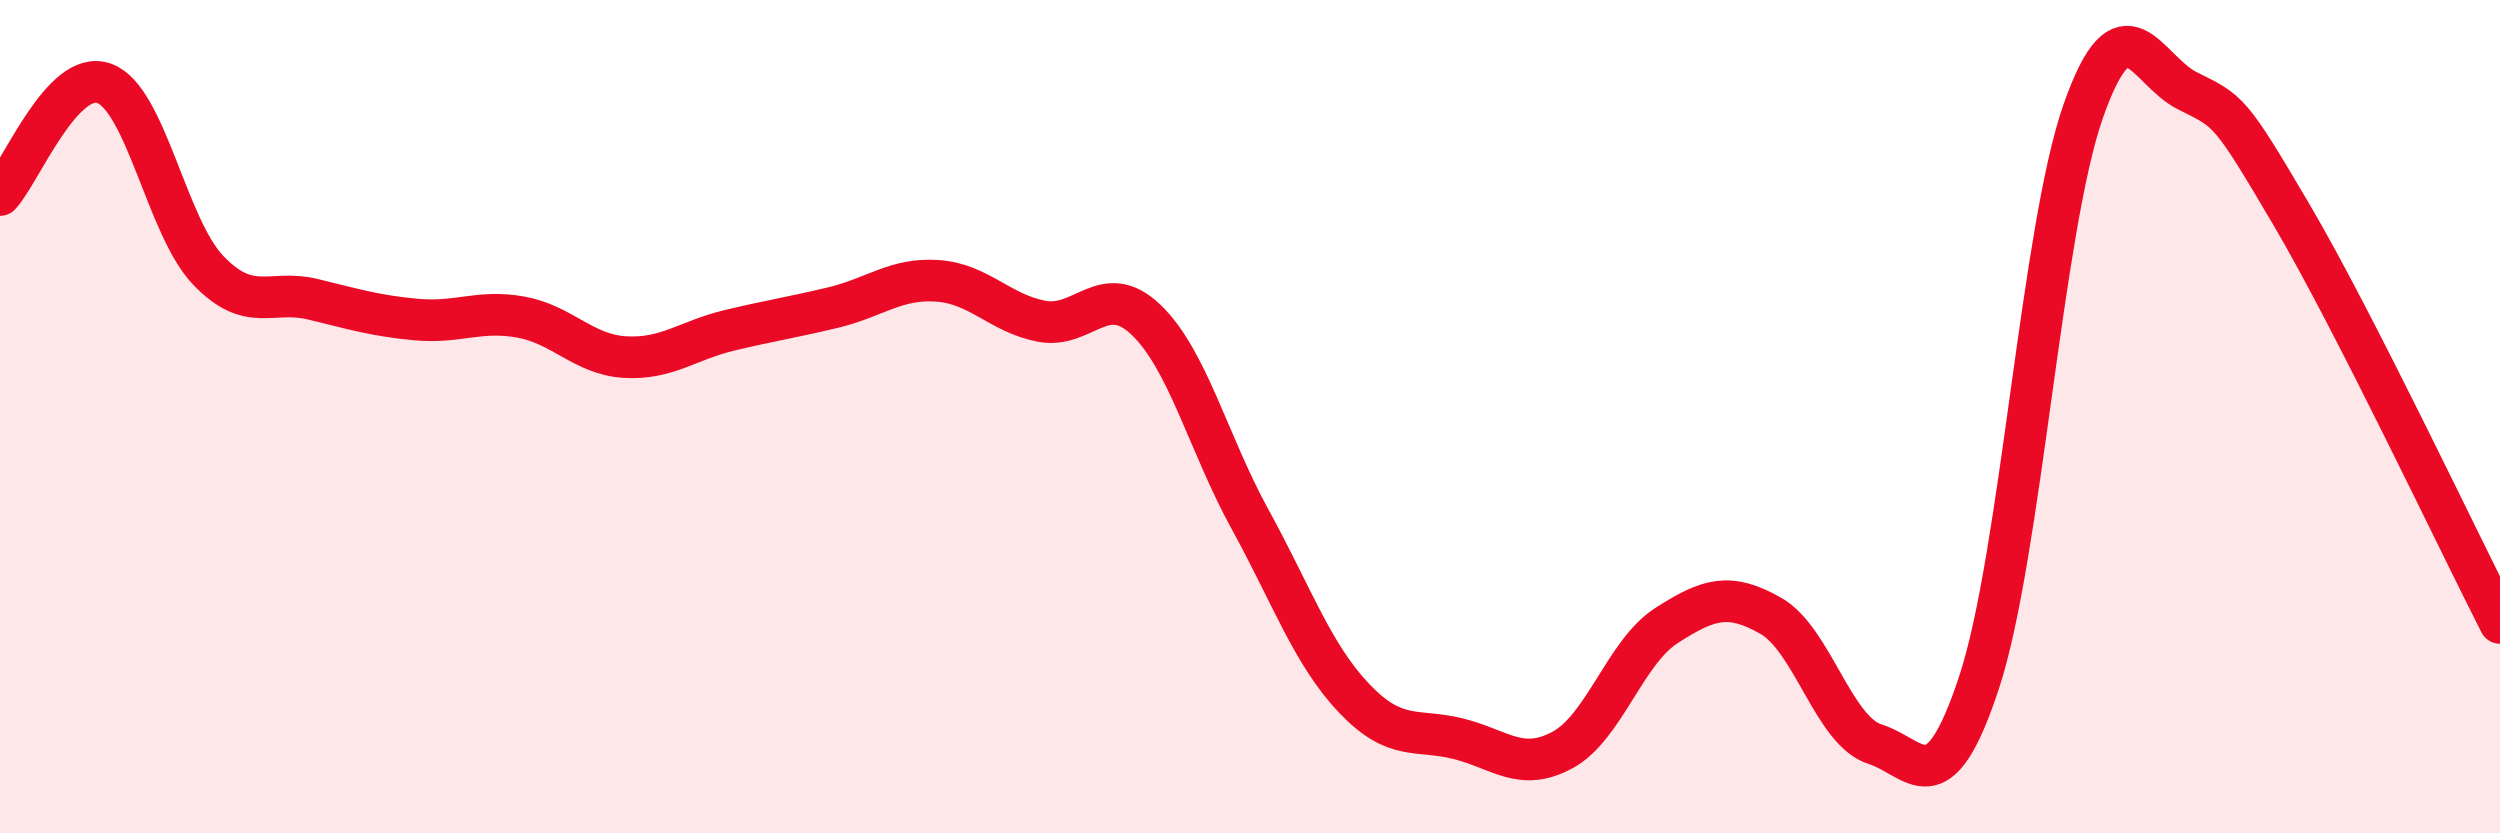
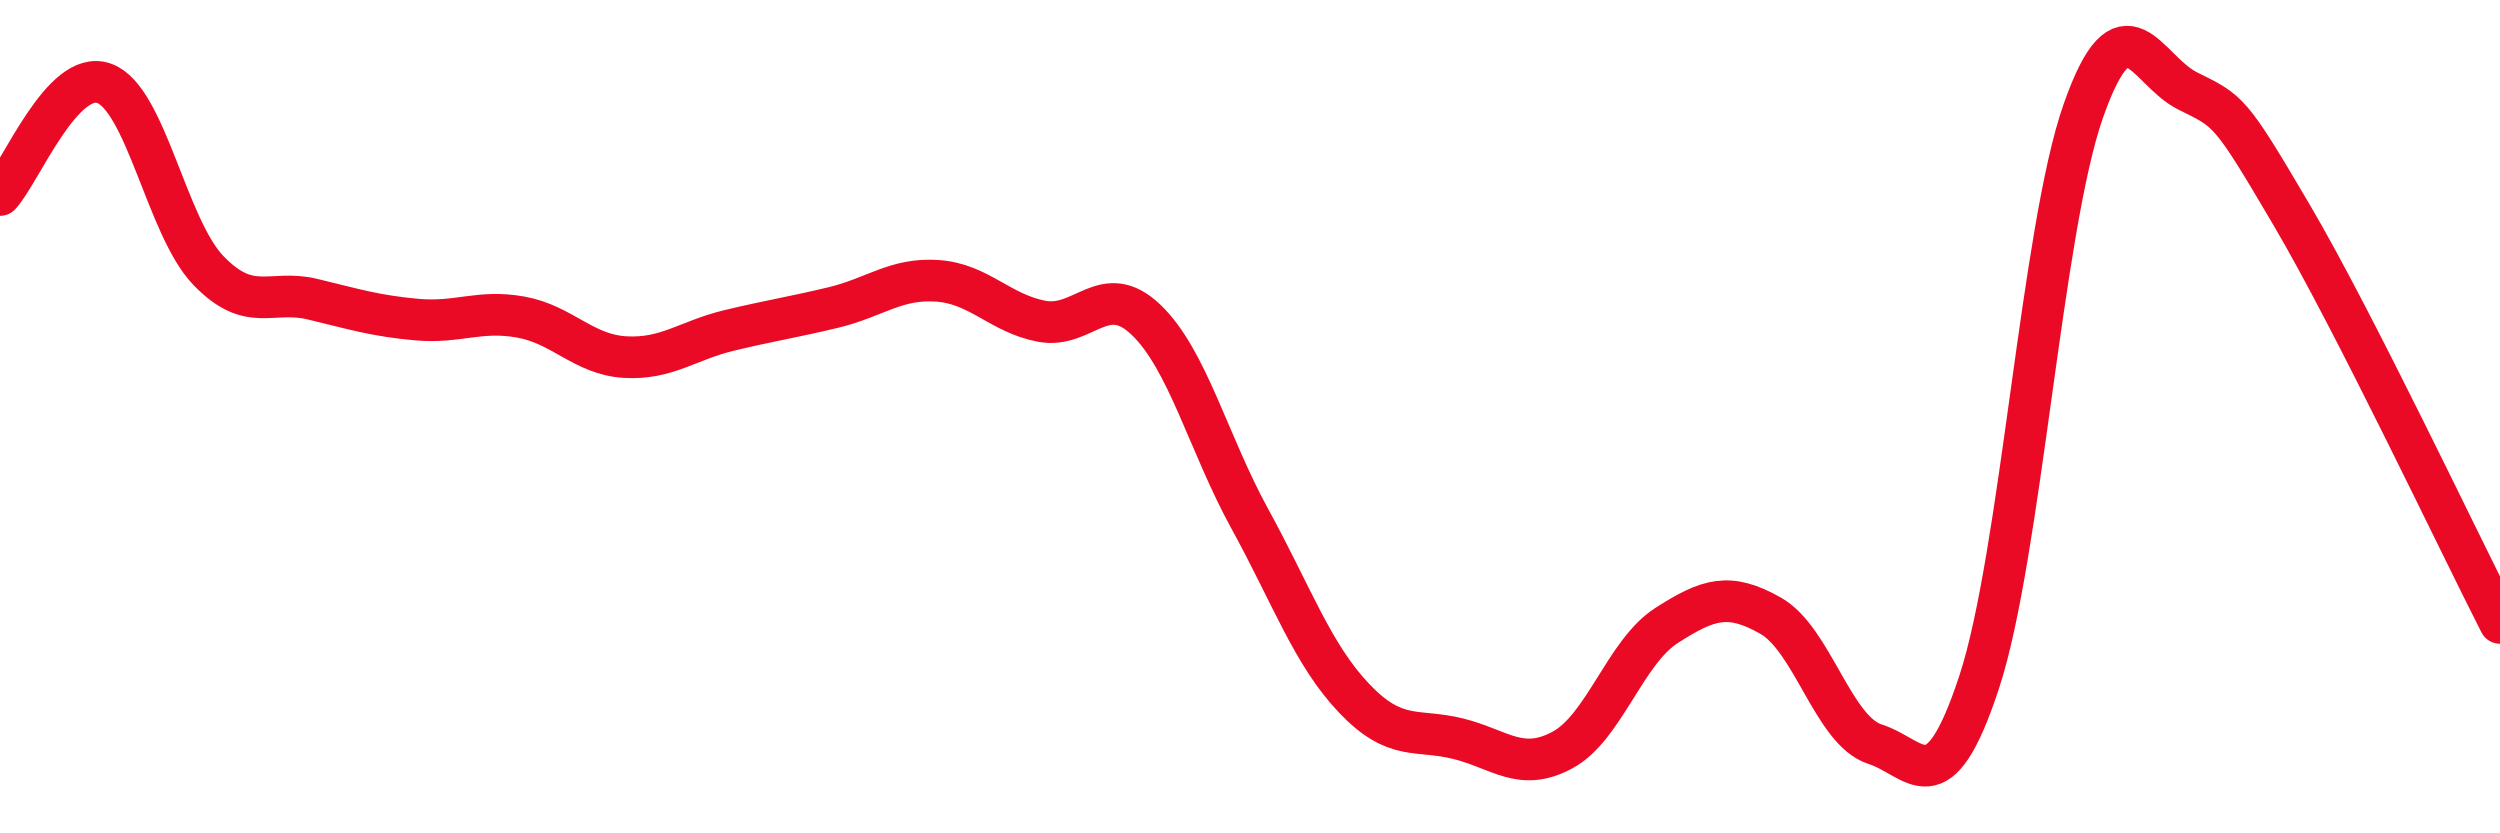
<svg xmlns="http://www.w3.org/2000/svg" width="60" height="20" viewBox="0 0 60 20">
-   <path d="M 0,4.68 C 0.5,4.14 1.5,1.64 2.5,2 C 3.5,2.36 4,5.45 5,6.49 C 6,7.53 6.5,6.94 7.5,7.18 C 8.5,7.42 9,7.58 10,7.67 C 11,7.76 11.5,7.43 12.5,7.61 C 13.5,7.79 14,8.51 15,8.57 C 16,8.63 16.5,8.17 17.5,7.93 C 18.5,7.69 19,7.62 20,7.38 C 21,7.14 21.5,6.67 22.5,6.74 C 23.5,6.81 24,7.52 25,7.71 C 26,7.9 26.5,6.72 27.5,7.67 C 28.5,8.62 29,10.64 30,12.46 C 31,14.28 31.5,15.71 32.5,16.76 C 33.5,17.81 34,17.48 35,17.73 C 36,17.98 36.5,18.54 37.5,18 C 38.5,17.46 39,15.65 40,15.01 C 41,14.37 41.5,14.21 42.5,14.78 C 43.5,15.35 44,17.54 45,17.86 C 46,18.18 46.5,19.41 47.5,16.37 C 48.5,13.33 49,5.5 50,2.66 C 51,-0.18 51.5,1.68 52.5,2.18 C 53.5,2.68 53.5,2.61 55,5.16 C 56.5,7.71 59,12.99 60,14.95L60 20L0 20Z" fill="#EB0A25" opacity="0.1" stroke-linecap="round" stroke-linejoin="round" />
  <path d="M 0,4.68 C 0.5,4.14 1.5,1.64 2.5,2 C 3.5,2.36 4,5.45 5,6.49 C 6,7.53 6.5,6.94 7.5,7.18 C 8.5,7.42 9,7.58 10,7.67 C 11,7.76 11.5,7.43 12.5,7.61 C 13.5,7.79 14,8.51 15,8.57 C 16,8.63 16.5,8.17 17.5,7.93 C 18.5,7.69 19,7.62 20,7.38 C 21,7.14 21.5,6.67 22.5,6.74 C 23.5,6.81 24,7.52 25,7.71 C 26,7.9 26.5,6.72 27.5,7.67 C 28.5,8.62 29,10.64 30,12.46 C 31,14.28 31.5,15.71 32.5,16.76 C 33.5,17.81 34,17.48 35,17.73 C 36,17.98 36.5,18.54 37.5,18 C 38.5,17.46 39,15.65 40,15.01 C 41,14.37 41.5,14.21 42.5,14.78 C 43.5,15.35 44,17.54 45,17.86 C 46,18.18 46.5,19.41 47.5,16.37 C 48.5,13.33 49,5.5 50,2.66 C 51,-0.18 51.5,1.68 52.5,2.18 C 53.5,2.68 53.5,2.61 55,5.16 C 56.5,7.71 59,12.99 60,14.95" stroke="#EB0A25" stroke-width="1" fill="none" stroke-linecap="round" stroke-linejoin="round" />
</svg>